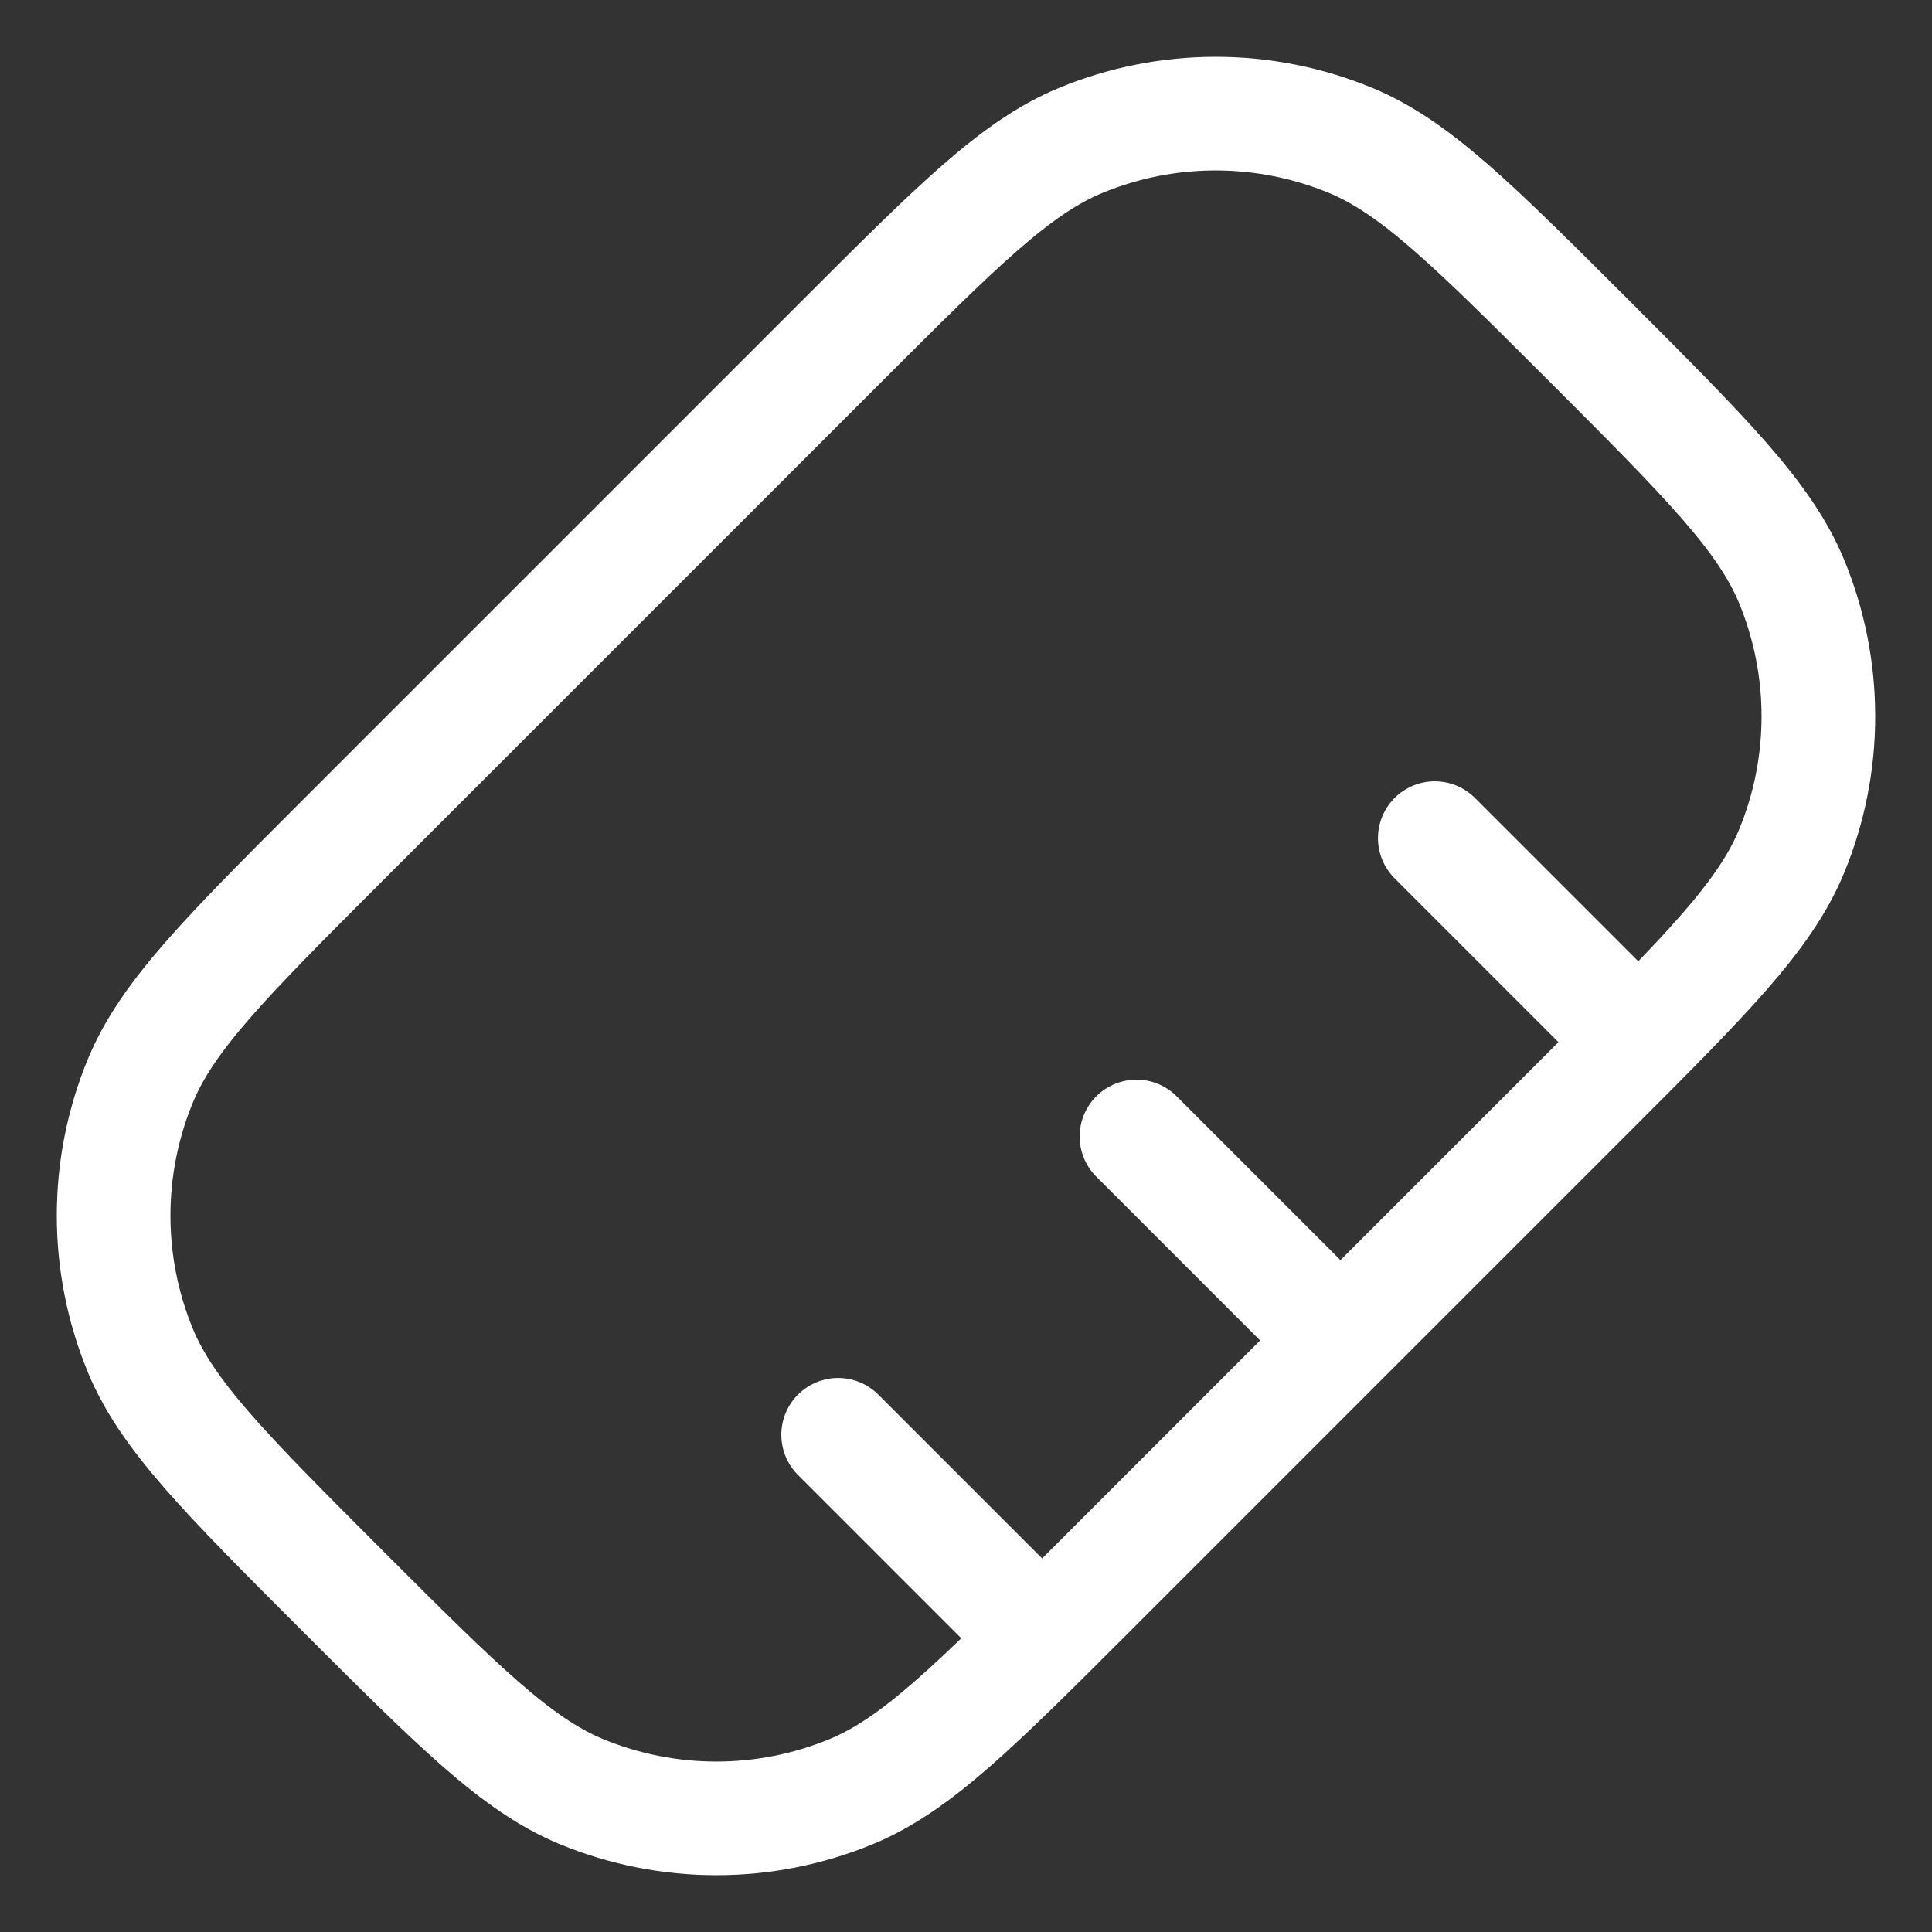
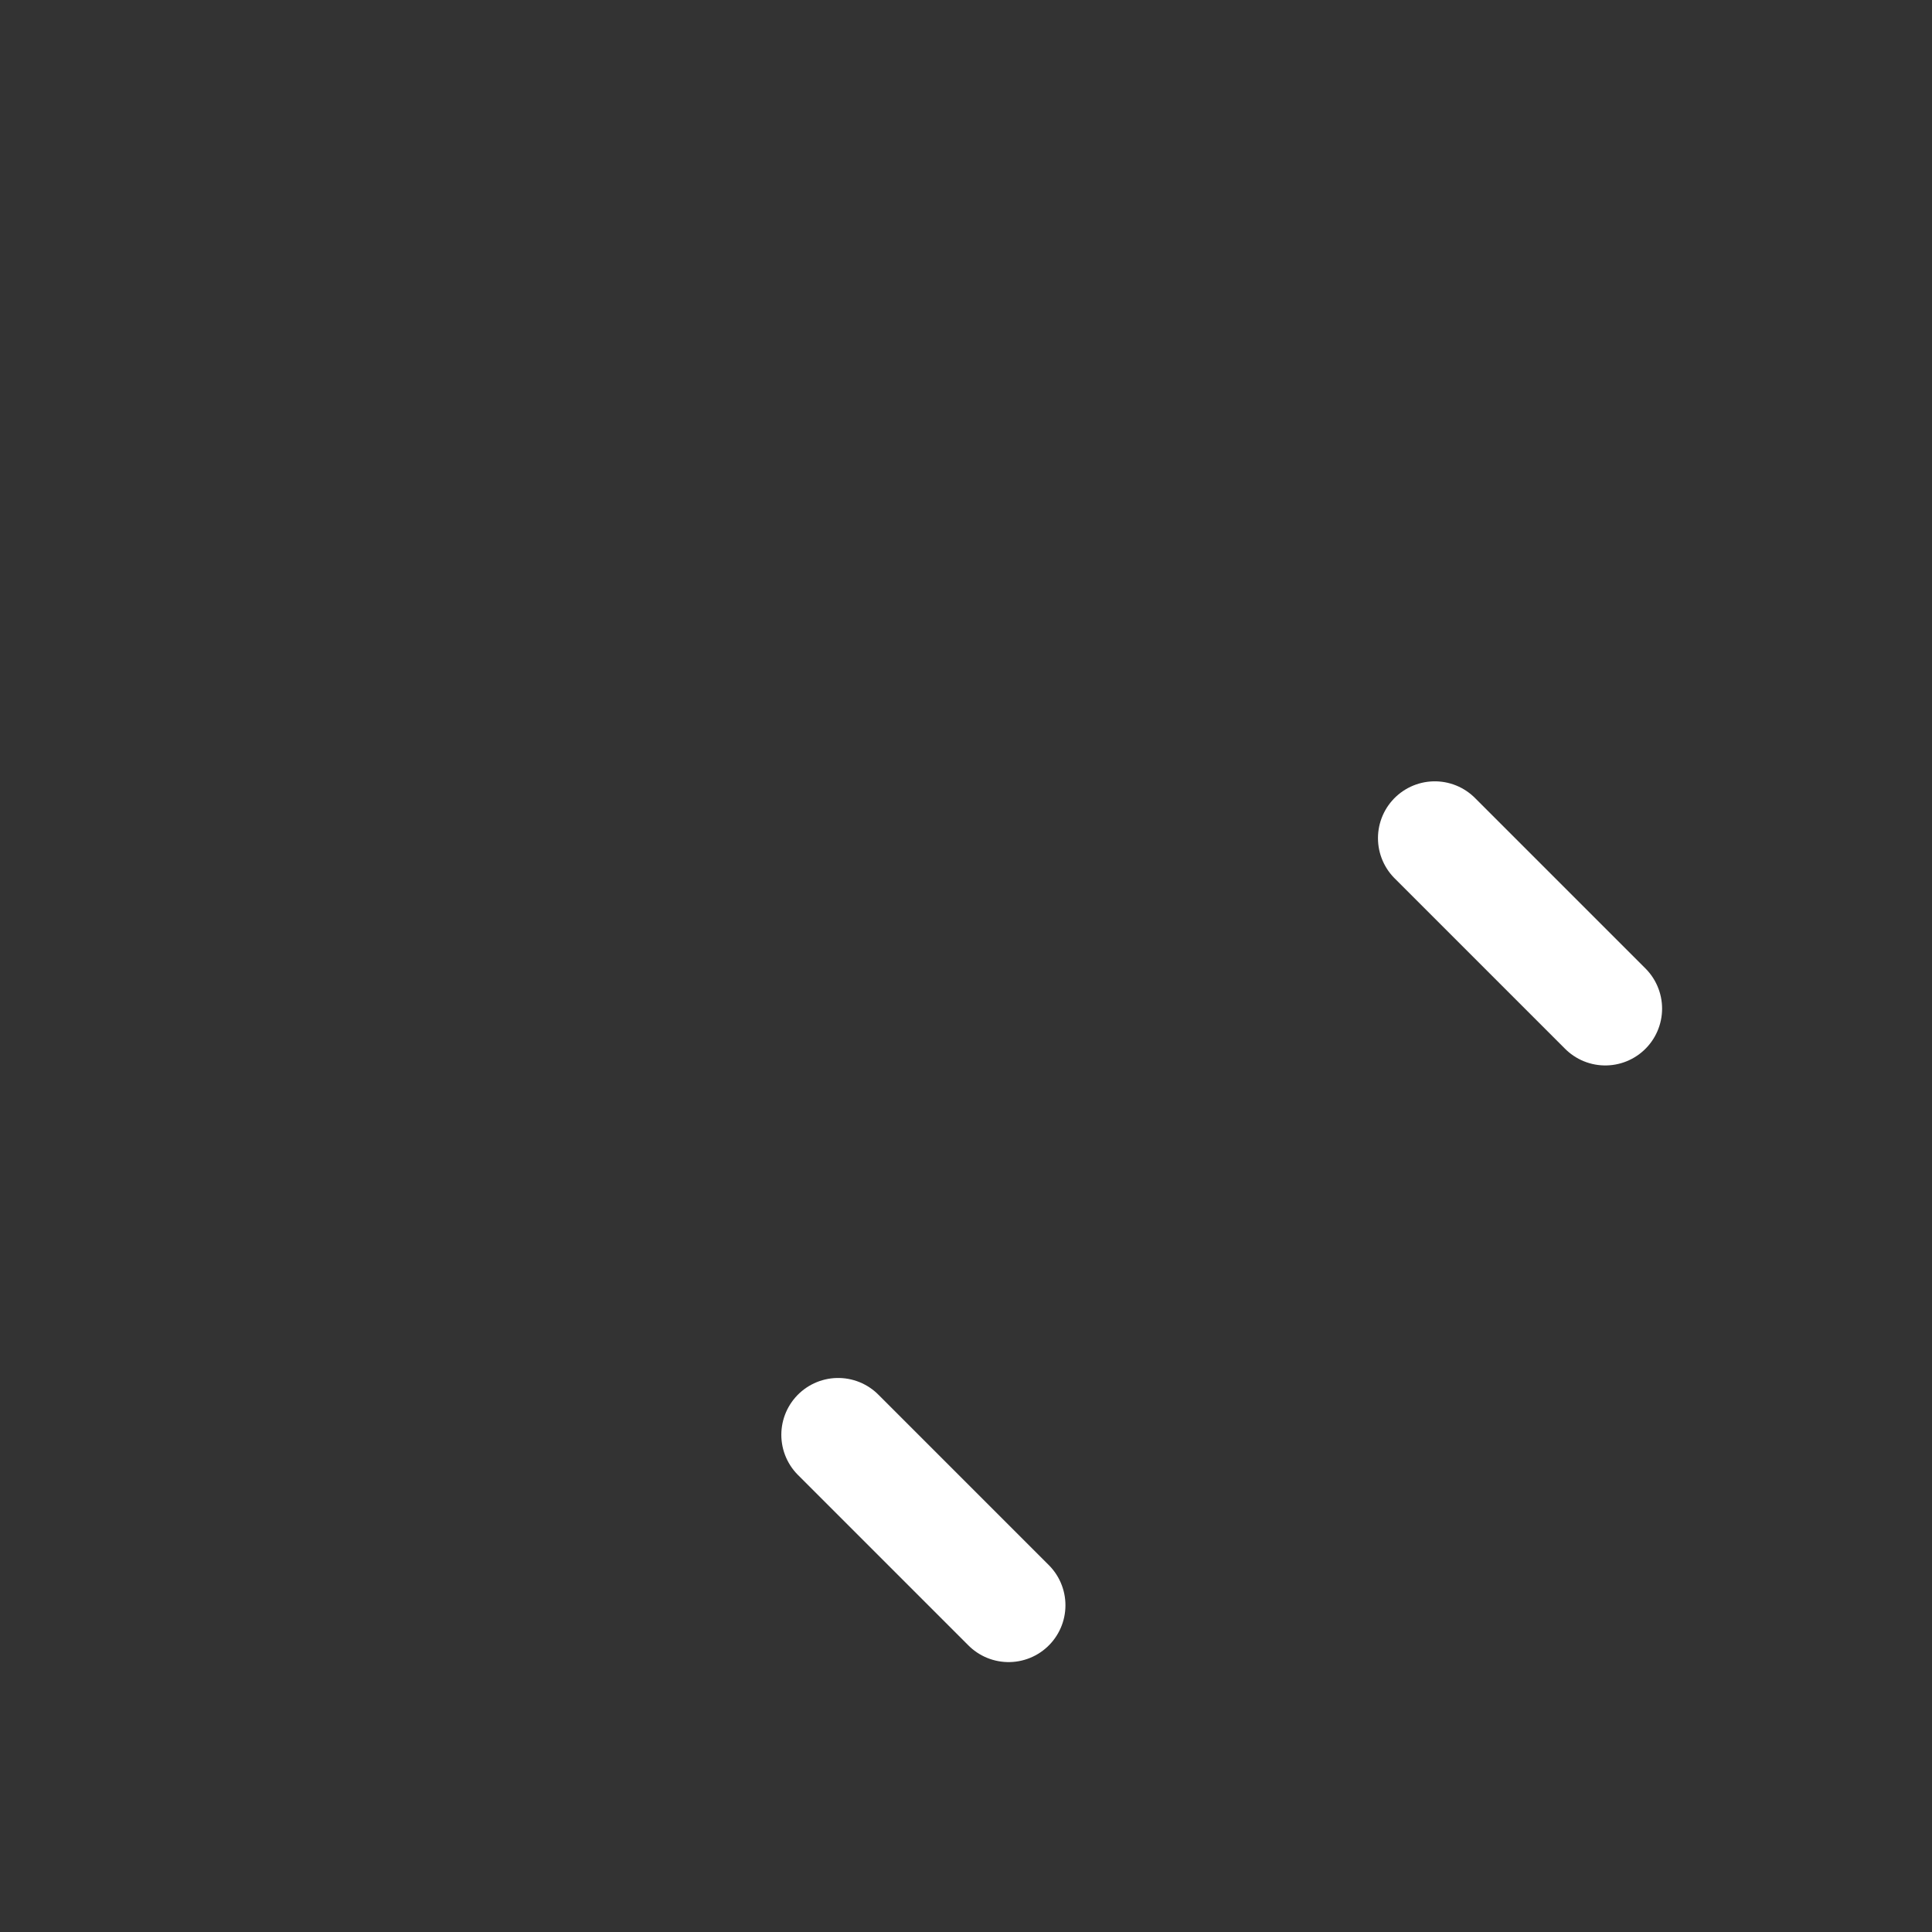
<svg xmlns="http://www.w3.org/2000/svg" width="17" height="17" viewBox="0 0 17 17" fill="none">
  <rect x="0" y="0" width="17" height="17" fill="#333333" stroke="none" />
-   <path d="M12.625 7.375L14.125 8.875M10 10L11.5 11.5M7.375 12.625L8.875 14.125" stroke="white" stroke-linecap="round" />
-   <path d="M7.402 3.008C8.425 1.985 8.937 1.473 9.508 1.236C10.269 0.921 11.124 0.921 11.886 1.236C12.456 1.473 12.968 1.985 13.992 3.008C15.015 4.032 15.527 4.544 15.764 5.114C16.079 5.876 16.079 6.731 15.764 7.492C15.527 8.063 15.015 8.575 13.992 9.598L9.598 13.992C8.575 15.015 8.063 15.527 7.492 15.764C6.731 16.079 5.876 16.079 5.114 15.764C4.544 15.527 4.032 15.015 3.008 13.992C1.985 12.968 1.473 12.456 1.236 11.886C0.921 11.124 0.921 10.269 1.236 9.508C1.473 8.937 1.985 8.425 3.008 7.402L7.402 3.008Z" stroke="white" stroke-linecap="round" stroke-linejoin="round" />
+   <path d="M12.625 7.375L14.125 8.875M10 10M7.375 12.625L8.875 14.125" stroke="white" stroke-linecap="round" />
</svg>